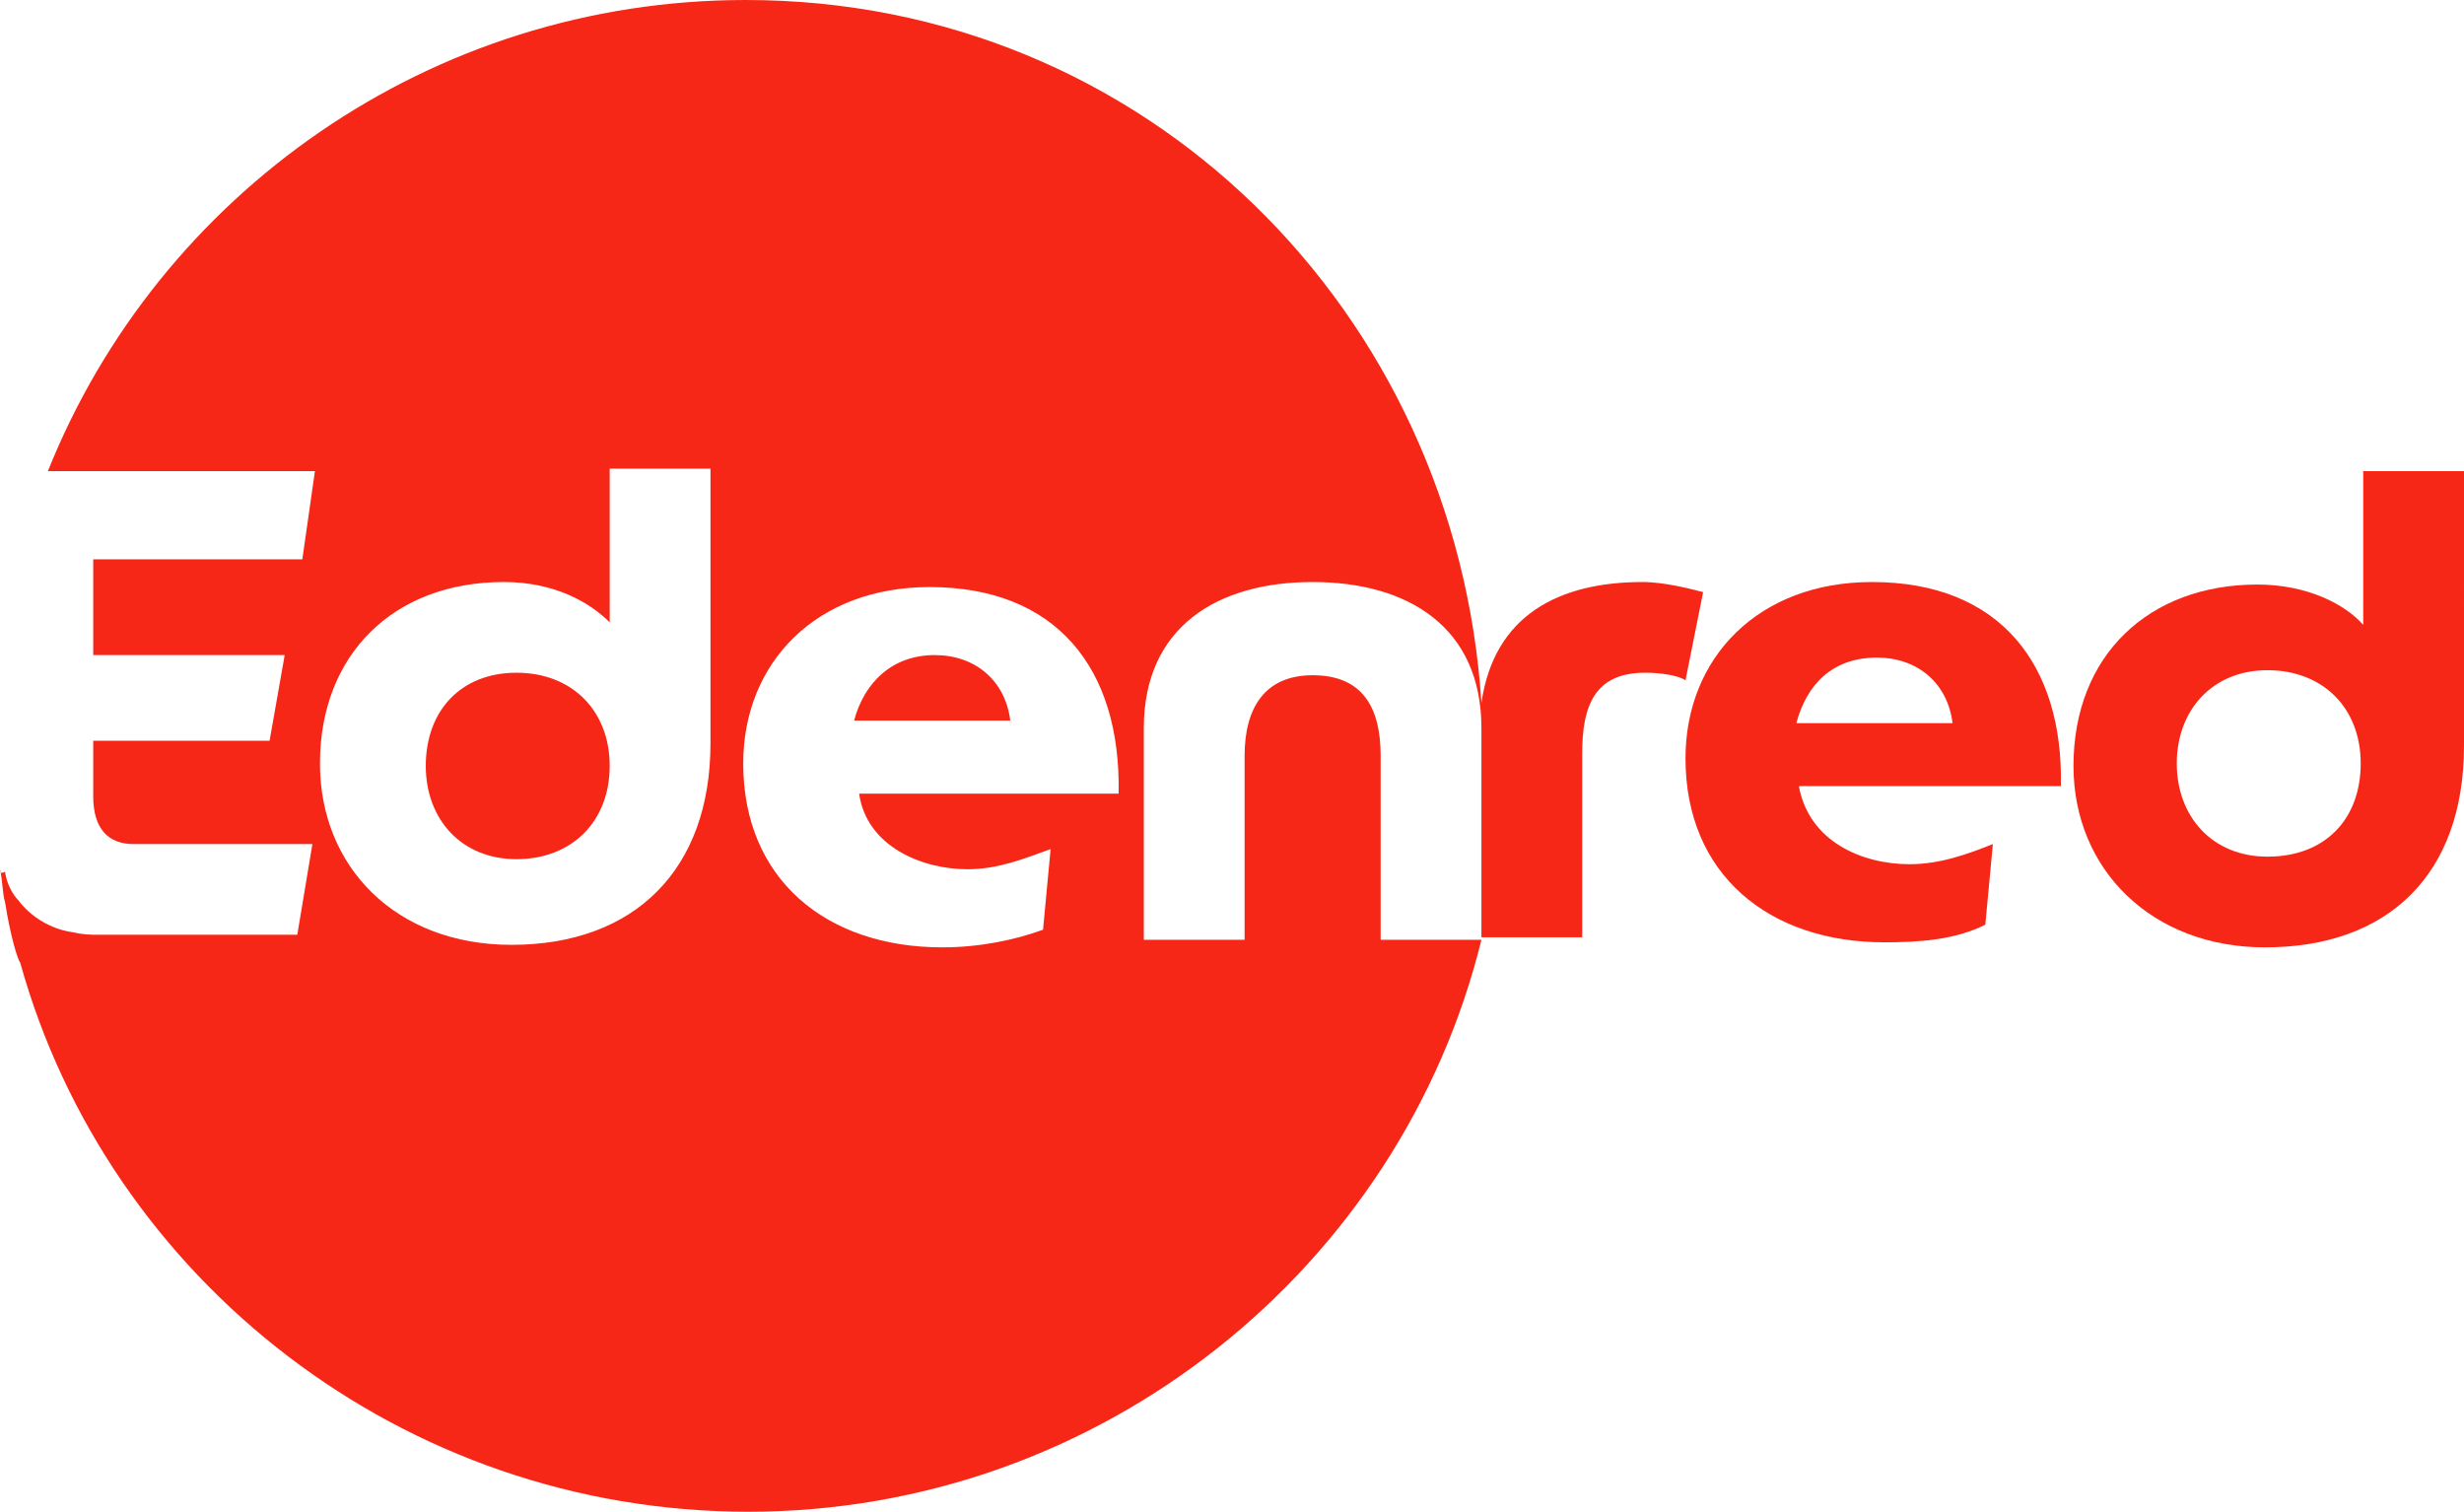
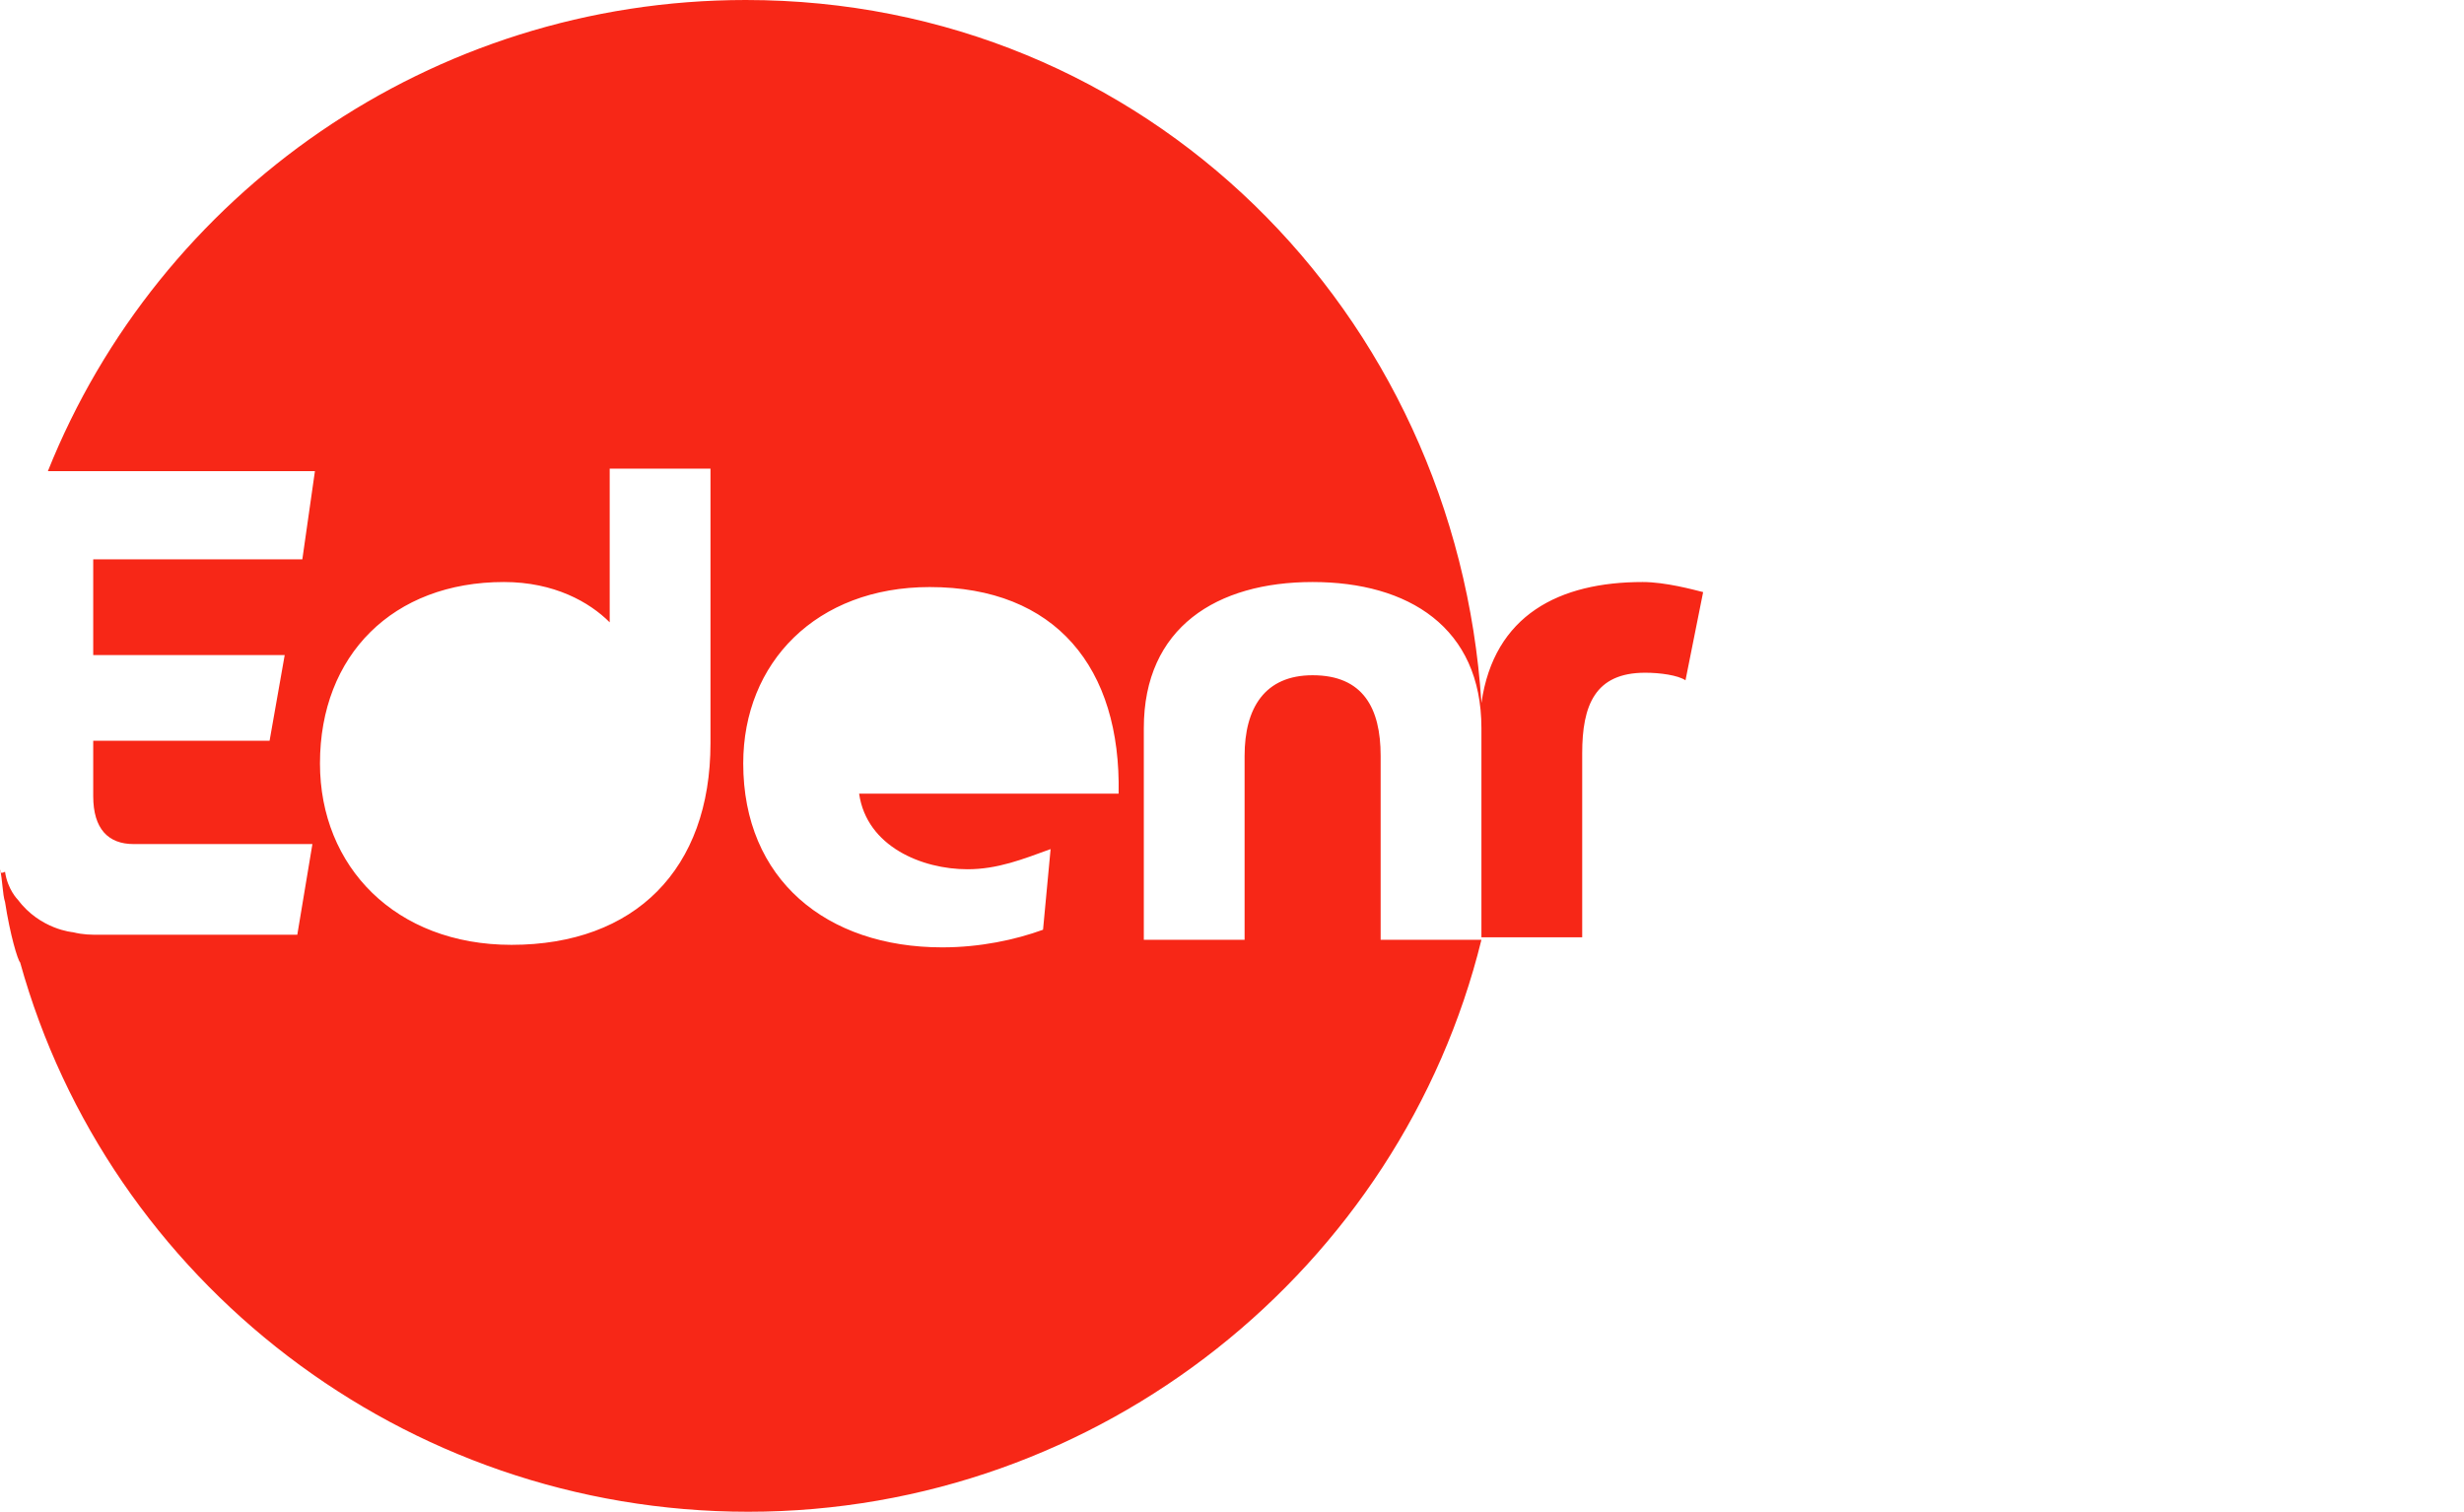
<svg xmlns="http://www.w3.org/2000/svg" version="1.1" id="圖層_1" x="0px" y="0px" viewBox="0 0 97.8 60" style="enable-background:new 0 0 97.8 60;" xml:space="preserve">
  <style type="text/css">
	.st0{fill:#F72717;}
</style>
  <g>
    <g>
-       <path class="st0" d="M37.1,26c-1.7,0-2.8,1.1-3.2,2.6h6.2C39.9,27,38.7,26,37.1,26z" />
-       <path class="st0" d="M20.5,26.7c-2.2,0-3.6,1.5-3.6,3.7c0,2.1,1.4,3.7,3.6,3.7s3.7-1.5,3.7-3.7S22.7,26.7,20.5,26.7z" />
      <path class="st0" d="M65.2,23.1c-3.3,0-5.9,1.3-6.4,4.8l0,0C57.8,12.4,45.5,0,29.6,0C17.1,0,6.3,7.7,1.9,18.7h10.6L12,22.2H3.7V26    h7.6l-0.6,3.4h-7v2.2c0,1.3,0.6,1.9,1.6,1.9h7.1l-0.6,3.6H4c-0.4,0-0.7,0-1.1-0.1l0,0c0,0-1.3-0.1-2.2-1.3c0,0-0.4-0.4-0.5-1.1    C0,34.7,0,34.6,0,34.5c0.1,0.4,0.1,1,0.2,1.3c0.2,1.3,0.5,2.3,0.6,2.4C4.3,50.8,16,60,29.7,60c14,0,25.9-9.7,29.1-22.7h-4V30    c0-1.9-0.7-3.2-2.7-3.2c-1.9,0-2.7,1.3-2.7,3.2v7.3h-4v-8.4c0-4,2.9-5.8,6.7-5.8s6.7,1.8,6.7,5.8v8.3h4v-7.3    c0-1.9,0.5-3.2,2.5-3.2c0.6,0,1.3,0.1,1.6,0.3l0.7-3.5C67.2,23.4,66.1,23.1,65.2,23.1z M28.2,29.5c0,5-3,8-7.9,8    c-4.6,0-7.6-3.1-7.6-7.2c0-4.3,2.9-7.2,7.3-7.2c2,0,3.4,0.8,4.2,1.6v-6.1h4V29.5z M38.4,34.5c1.2,0,2.2-0.4,3.3-0.8l-0.3,3.2    c-1.1,0.4-2.5,0.7-4,0.7c-4.6,0-7.9-2.7-7.9-7.3c0-4,2.9-7,7.4-7c5,0,7.6,3.2,7.5,8.2H34.1C34.4,33.6,36.6,34.5,38.4,34.5z" />
-       <path class="st0" d="M74.3,23.1c-4.5,0-7.4,3-7.4,7c0,4.6,3.3,7.3,7.9,7.3c1.4,0,2.8-0.1,4-0.7l0.3-3.2c-1,0.4-2.1,0.8-3.3,0.8    c-1.9,0-4-0.9-4.4-3.1h10.4C81.9,26.4,79.4,23.1,74.3,23.1z M71.3,28.7c0.4-1.5,1.4-2.6,3.2-2.6c1.6,0,2.8,1,3,2.6H71.3z" />
-       <path class="st0" d="M93.8,18.7v6.1c-0.7-0.8-2.2-1.6-4.2-1.6c-4.3,0-7.3,2.8-7.3,7.2c0,4.1,3.1,7.2,7.6,7.2c4.9,0,7.9-2.9,7.9-8    V18.7H93.8z M90,34c-2.2,0-3.6-1.6-3.6-3.7s1.4-3.7,3.6-3.7s3.7,1.5,3.7,3.7S92.3,34,90,34z" />
    </g>
  </g>
</svg>